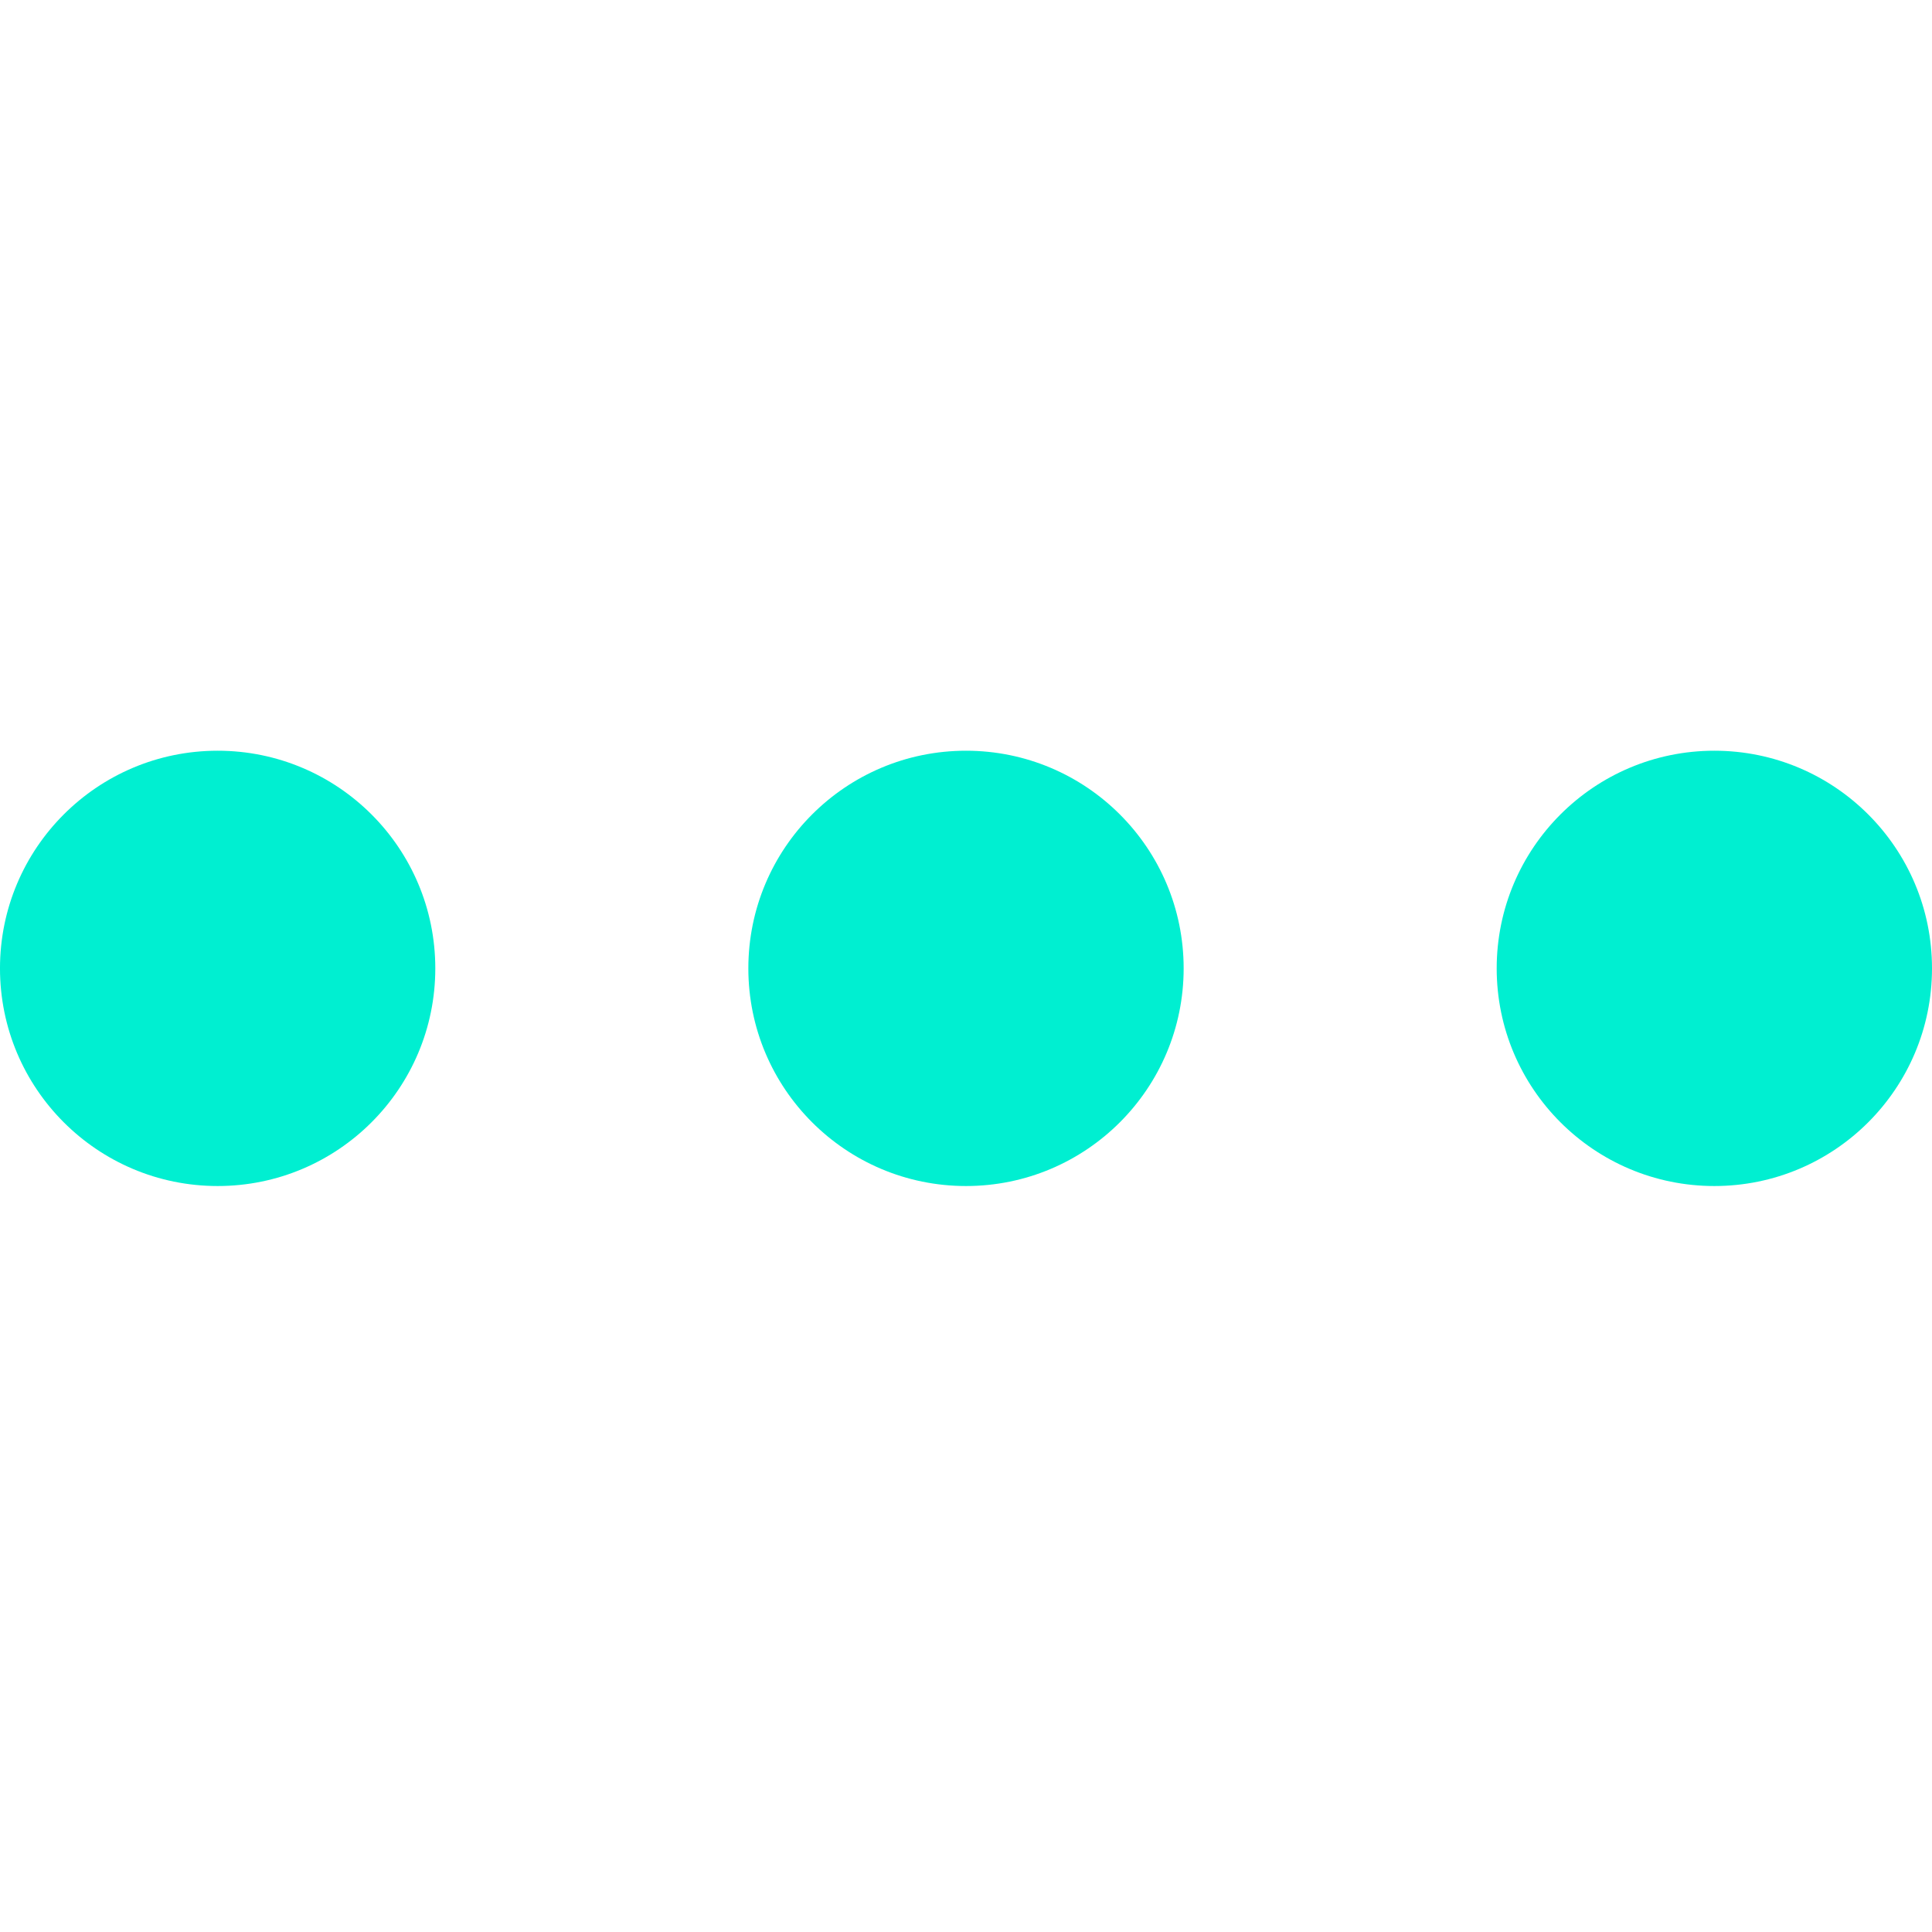
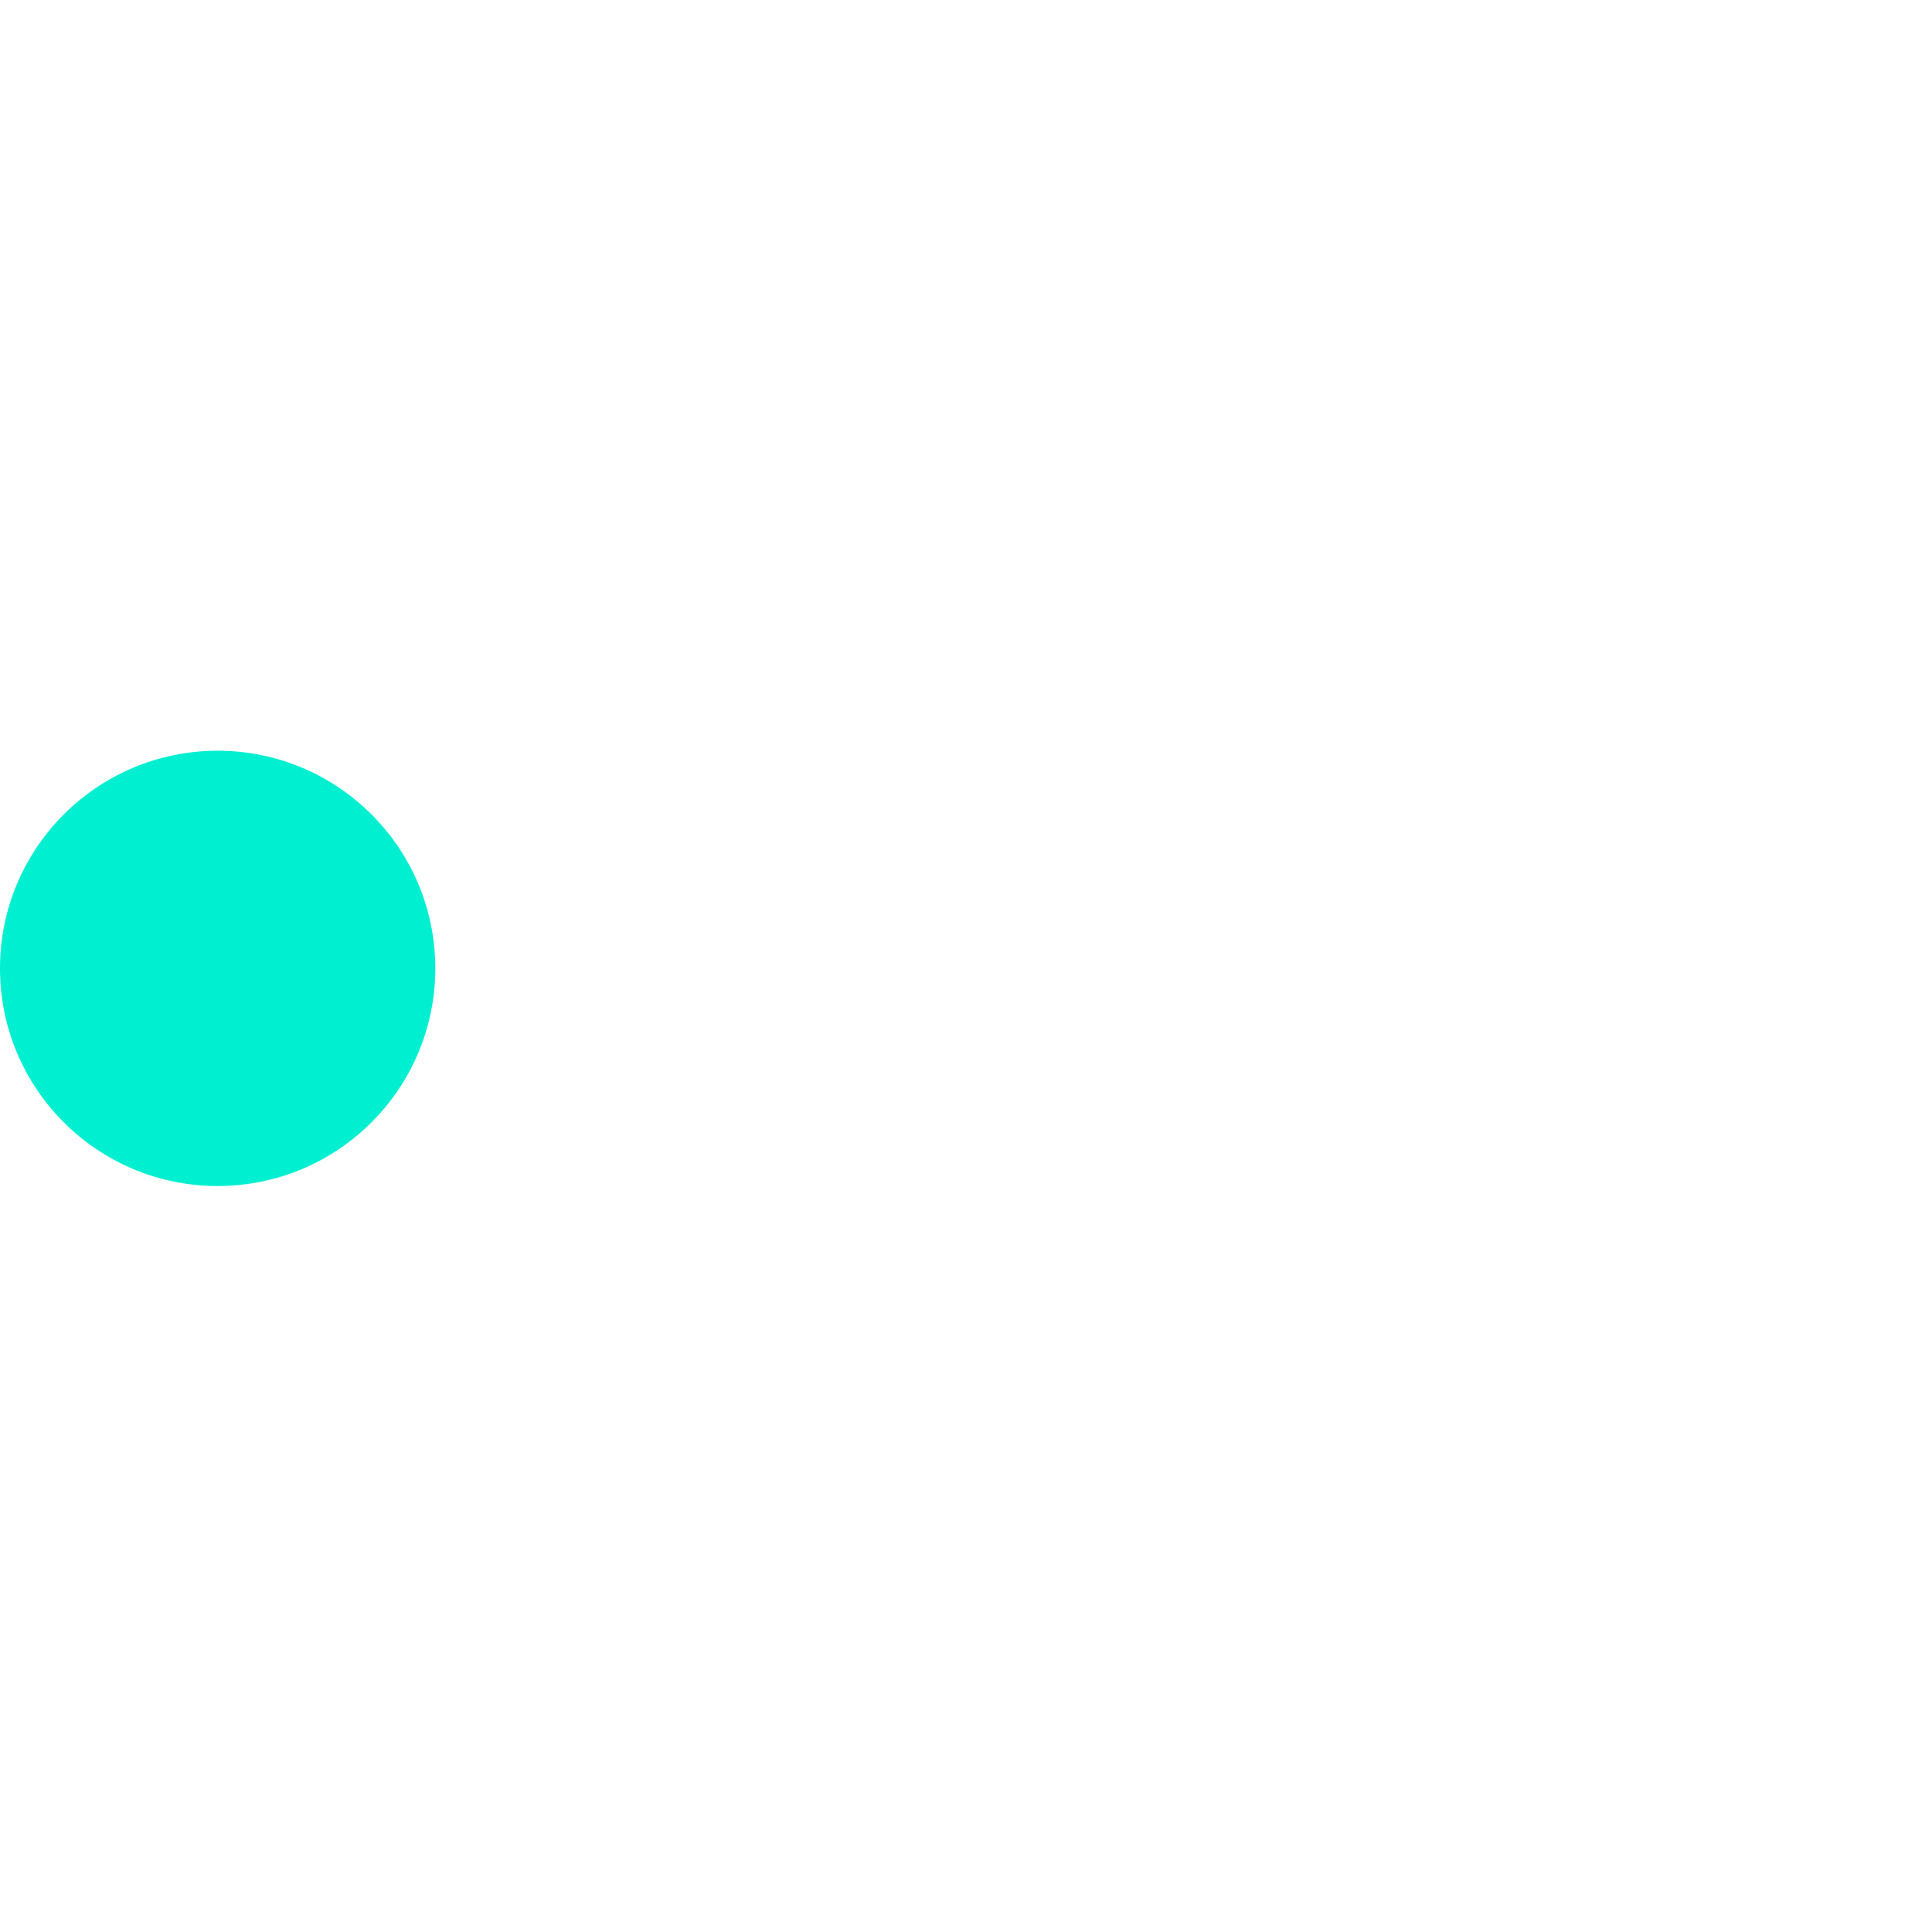
<svg xmlns="http://www.w3.org/2000/svg" height="350pt" viewBox="0 -136 350 350" width="350pt">
  <g fill="#00efd1">
-     <path d="m350 39.43c0 21.777-17.652 39.43-39.43 39.43-21.777 0-39.43-17.652-39.43-39.43 0-21.777 17.652-39.43 39.43-39.43 21.777 0 39.43 17.652 39.43 39.43zm0 0" />
-     <path d="m214.43 39.43c0 21.777-17.652 39.43-39.43 39.43s-39.43-17.652-39.43-39.43c0-21.777 17.652-39.43 39.43-39.43s39.43 17.652 39.43 39.43zm0 0" />
    <path d="m78.859 39.43c0 21.777-17.652 39.43-39.43 39.43-21.777 0-39.43-17.652-39.43-39.43 0-21.777 17.652-39.43 39.43-39.43 21.777 0 39.43 17.652 39.43 39.43zm0 0" />
  </g>
</svg>